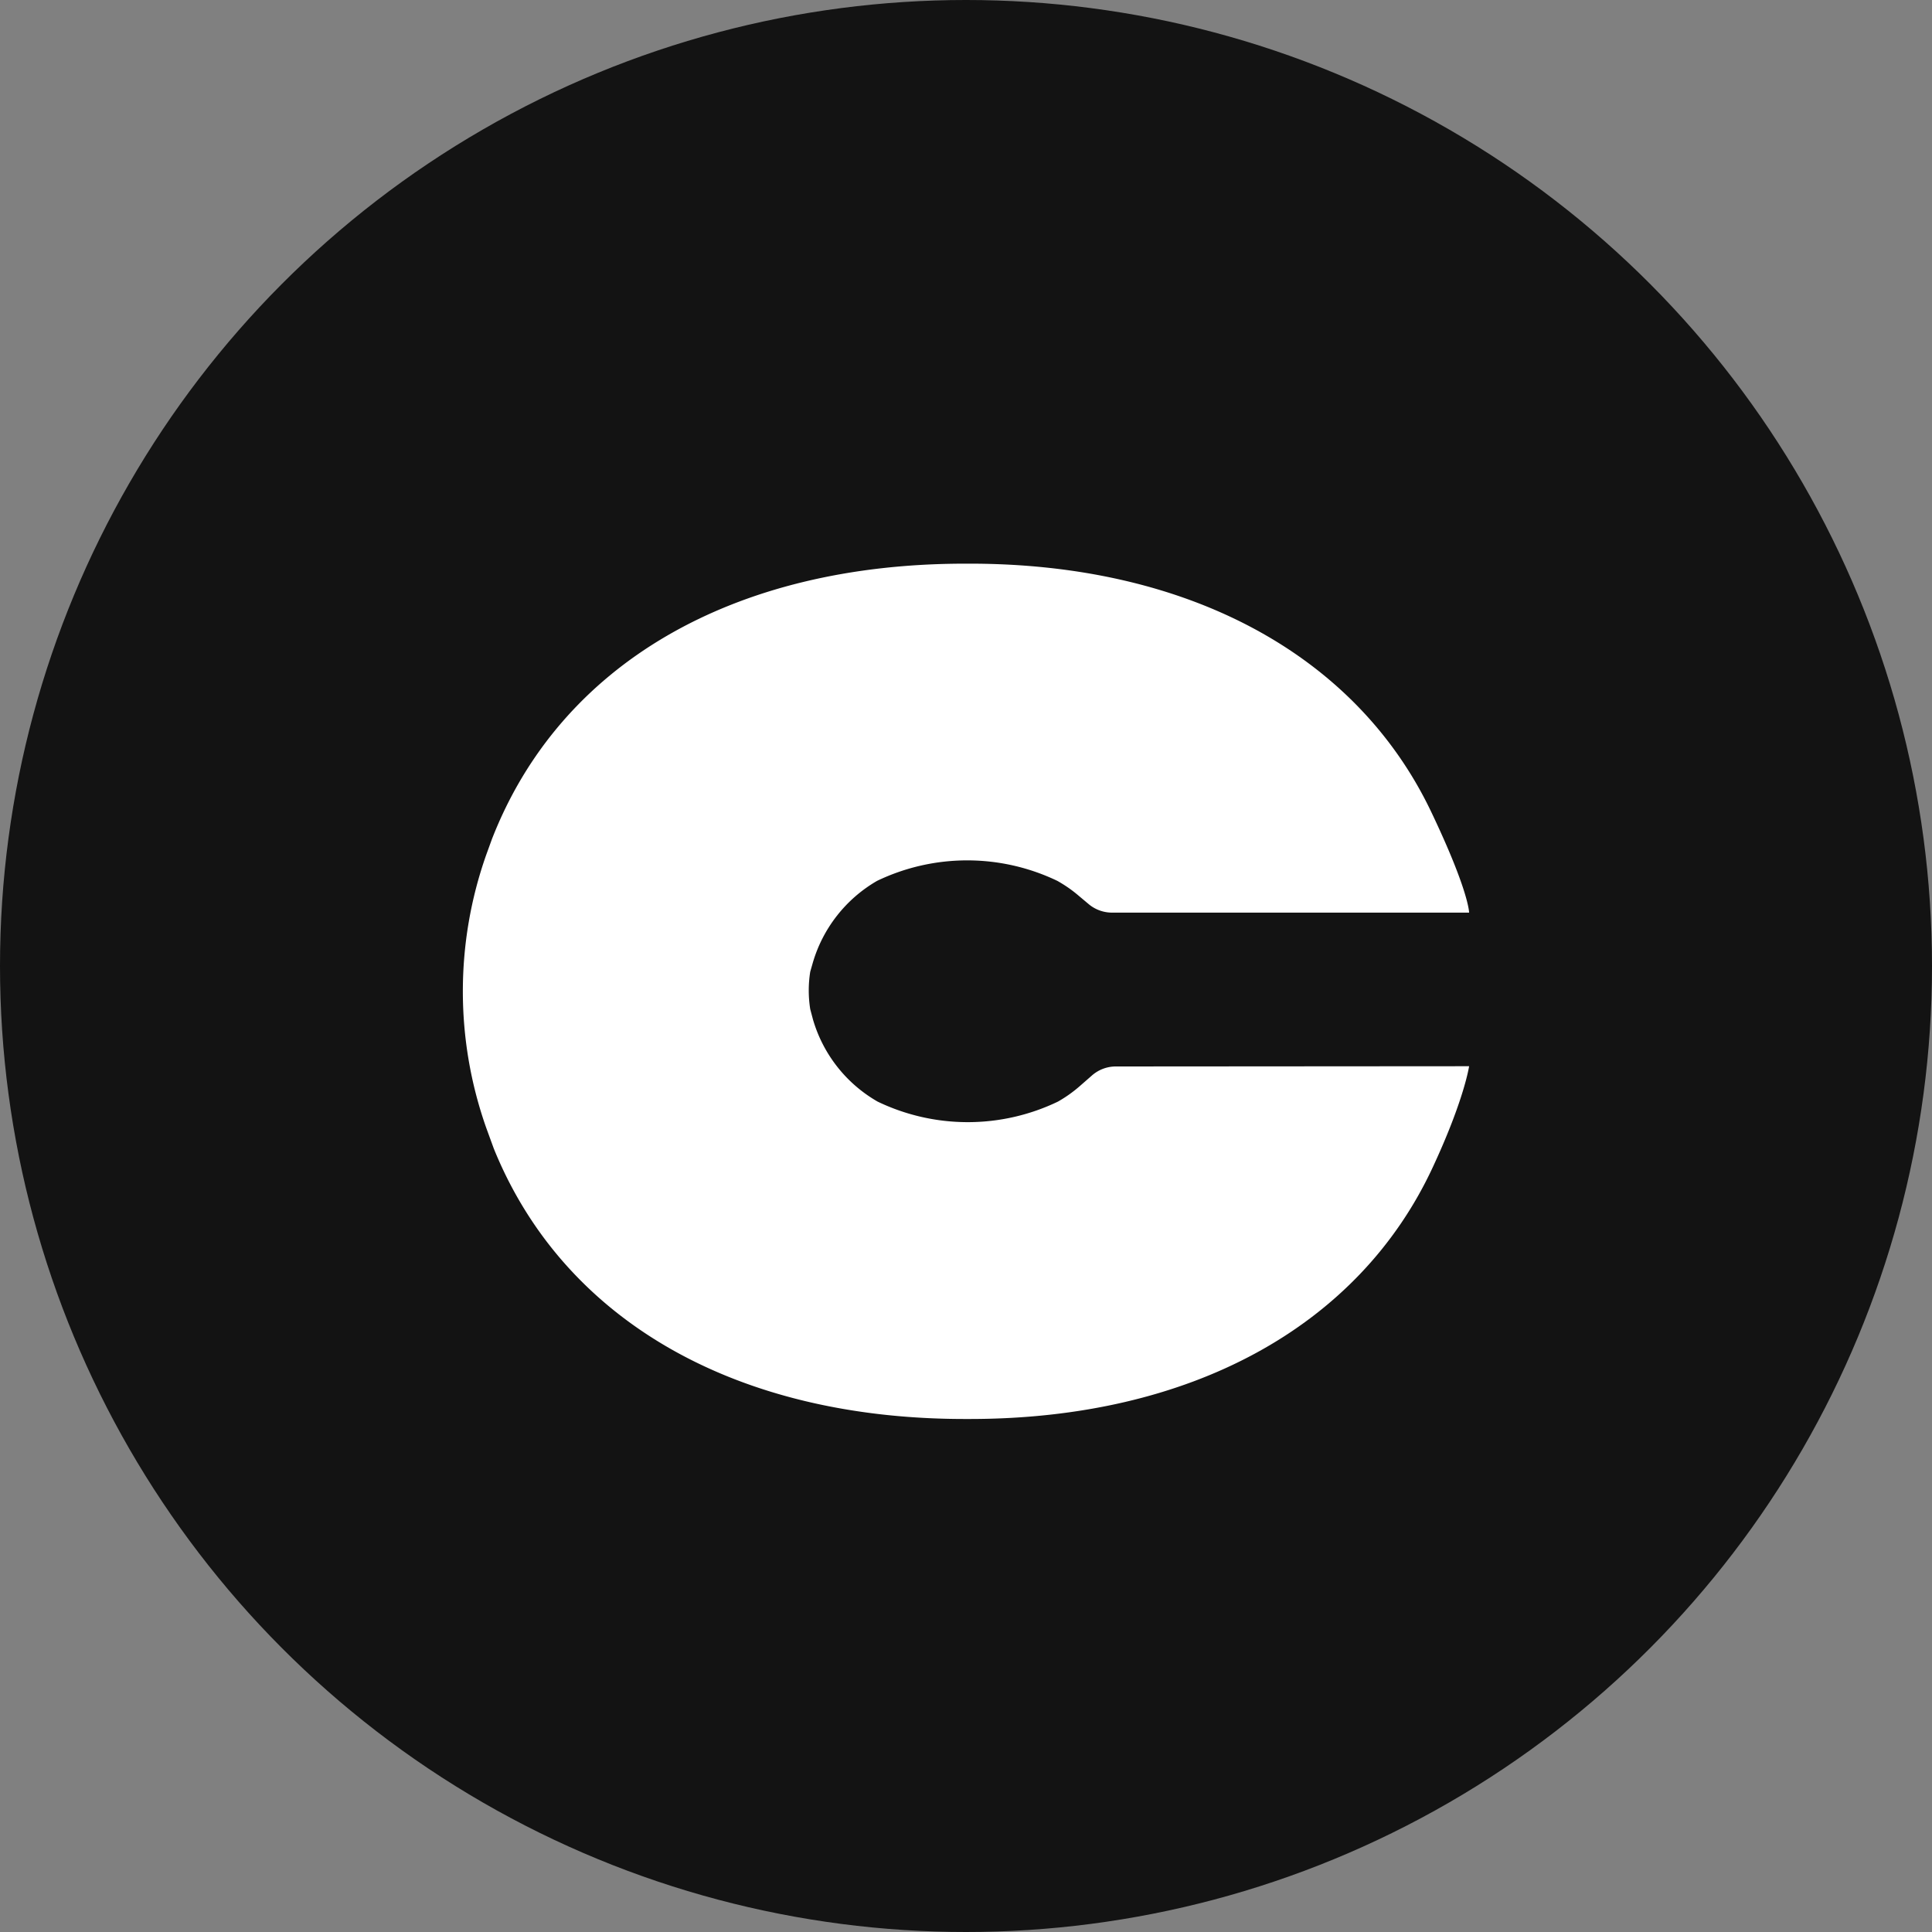
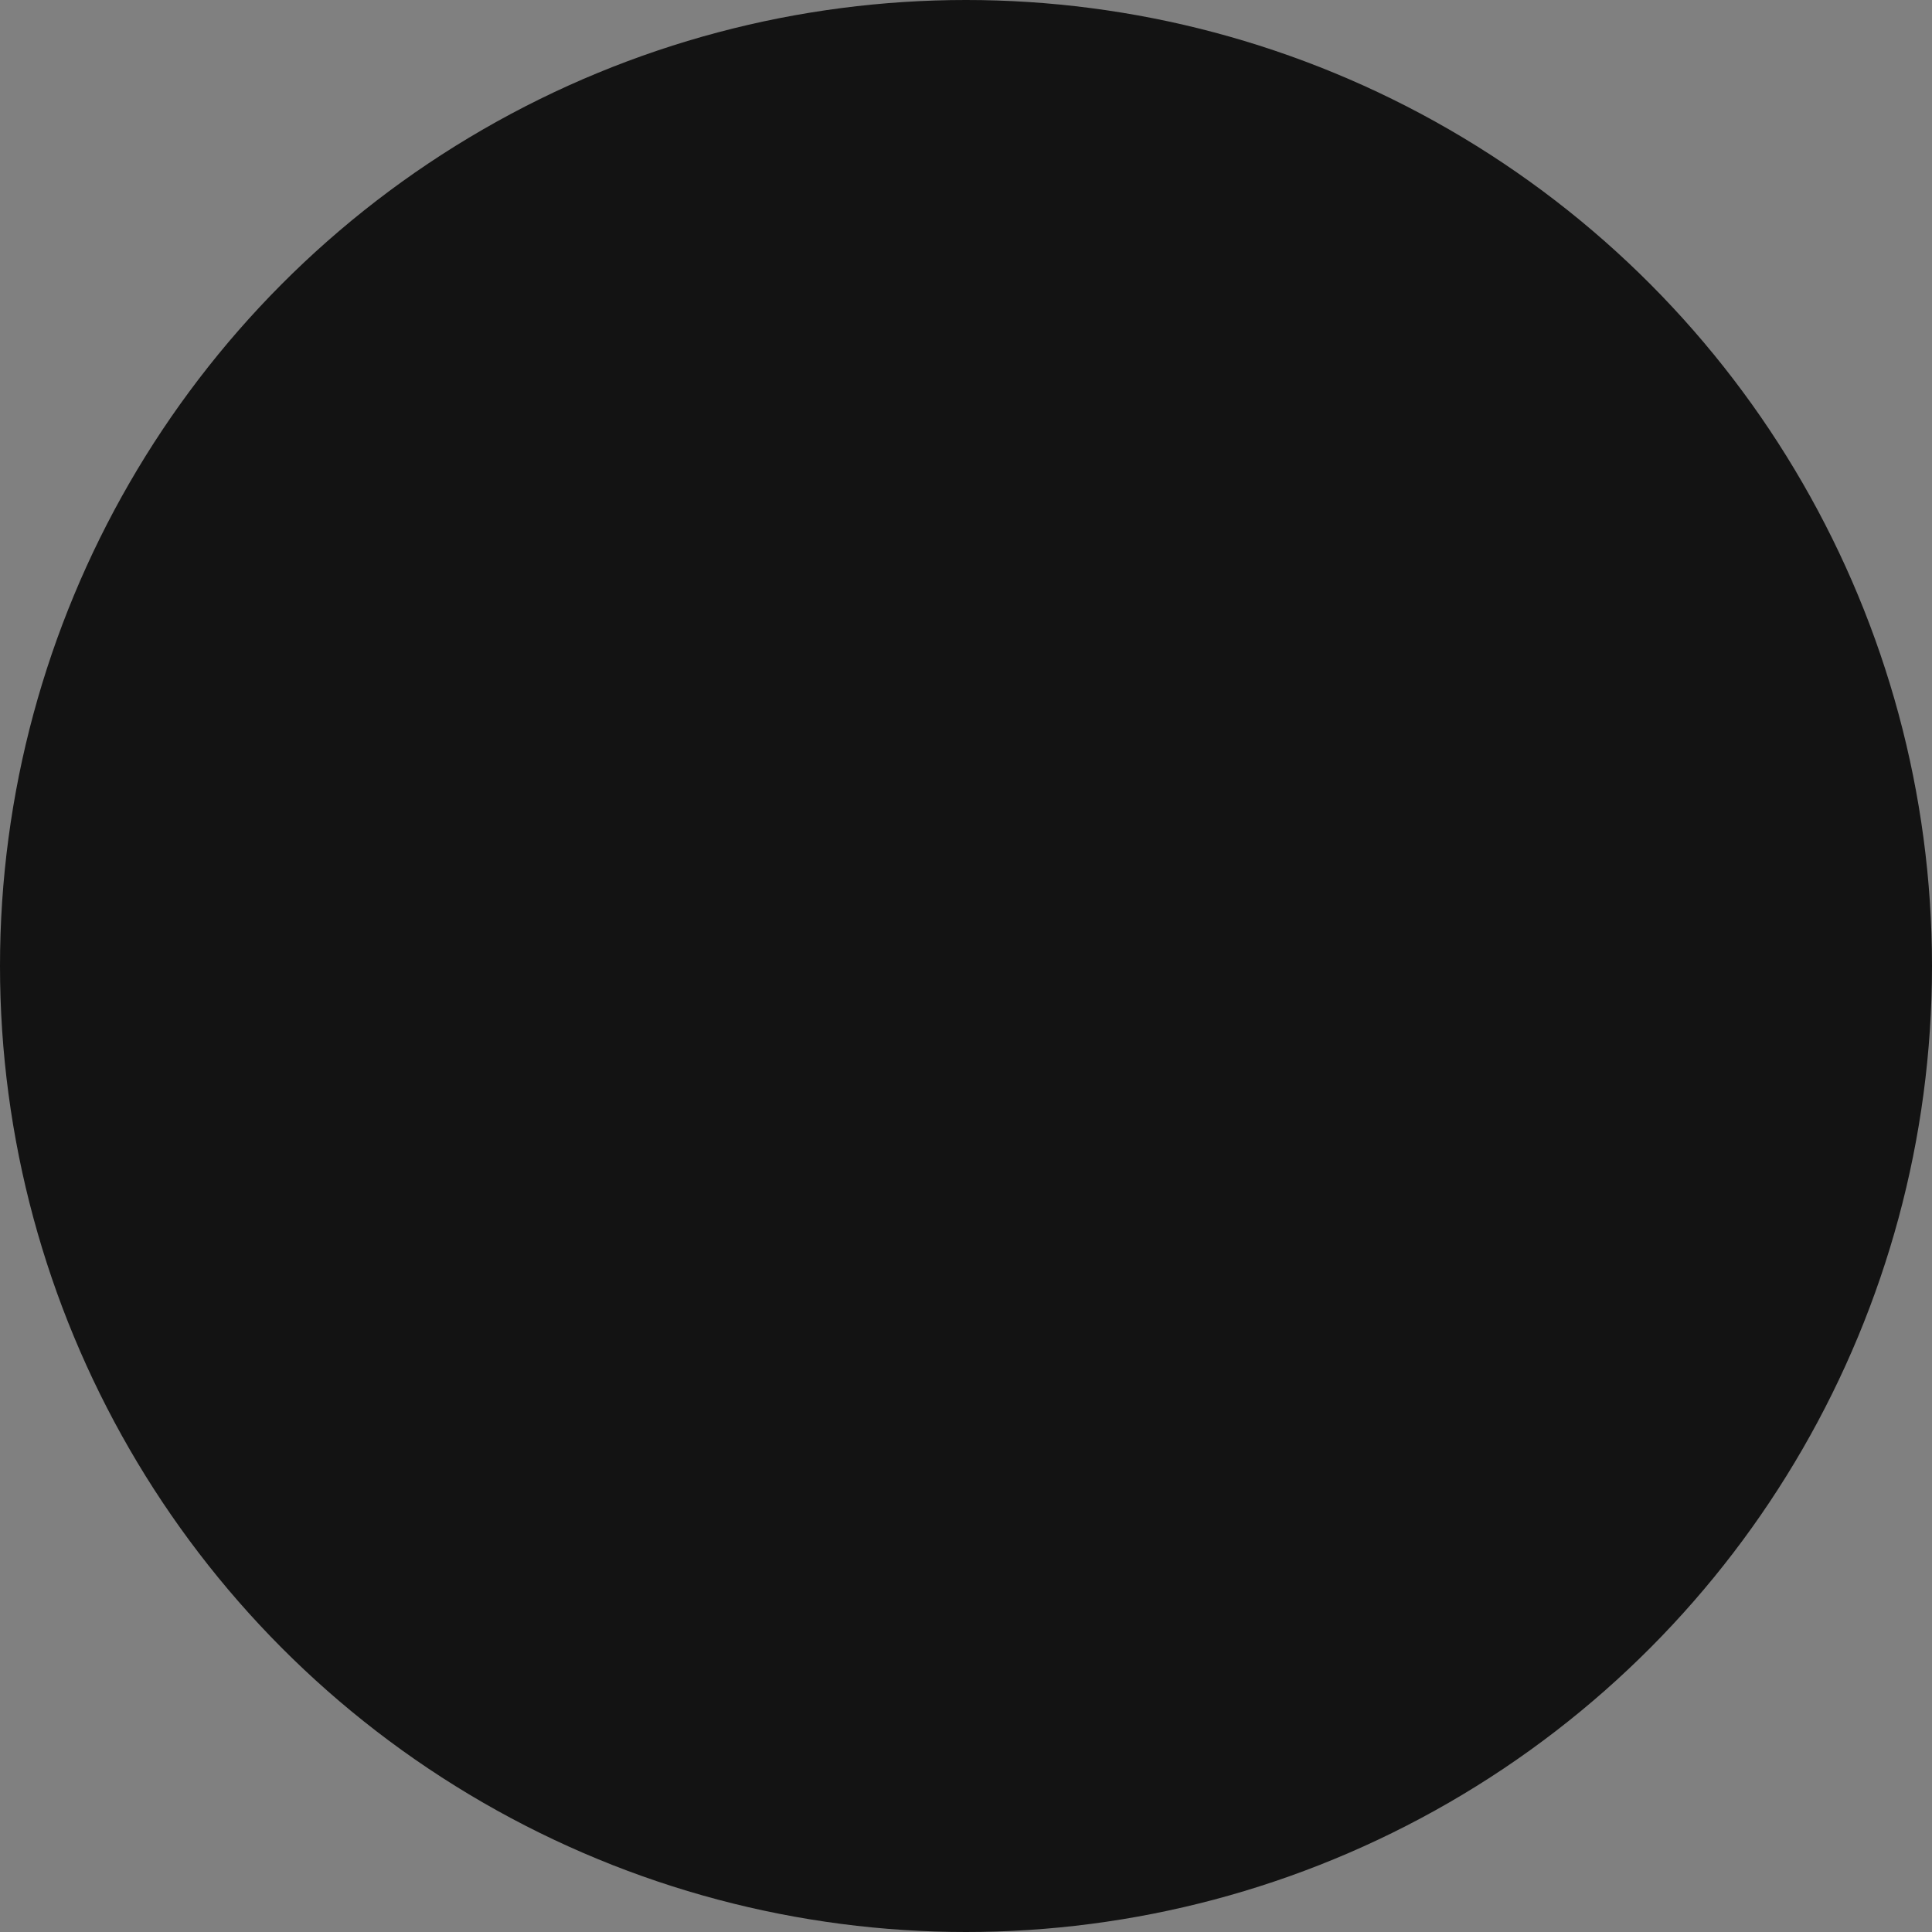
<svg xmlns="http://www.w3.org/2000/svg" width="32" height="32" fill="none">
  <rect width="100%" height="100%" fill="#808080" stroke="none" />
  <circle cx="16" cy="16" r="16" fill="#131313" />
-   <path d="M18.484 17.664a.6.6 0 0 0-.4.151l-.183.16a2.187 2.187 0 0 1-.378.271 3.447 3.447 0 0 1-2.987 0 2.313 2.313 0 0 1-1.07-1.358l-.046-.173a1.98 1.98 0 0 1 0-.62l.04-.14a2.318 2.318 0 0 1 1.067-1.365 3.452 3.452 0 0 1 2.986 0c.121.068.235.146.34.235l.18.151c.107.09.245.14.387.14h5.913s0-.354-.632-1.678c-1.245-2.601-4.031-4.102-7.638-4.102h-.075c-3.851 0-6.71 1.663-7.84 4.562l-.095.262a6.794 6.794 0 0 0 0 4.519l.124.34.018.045c1.164 2.82 4.003 4.439 7.788 4.439h.076c3.648 0 6.447-1.523 7.676-4.178.519-1.116.598-1.665.598-1.665l-5.849.004Z" fill="#fff" />
</svg>